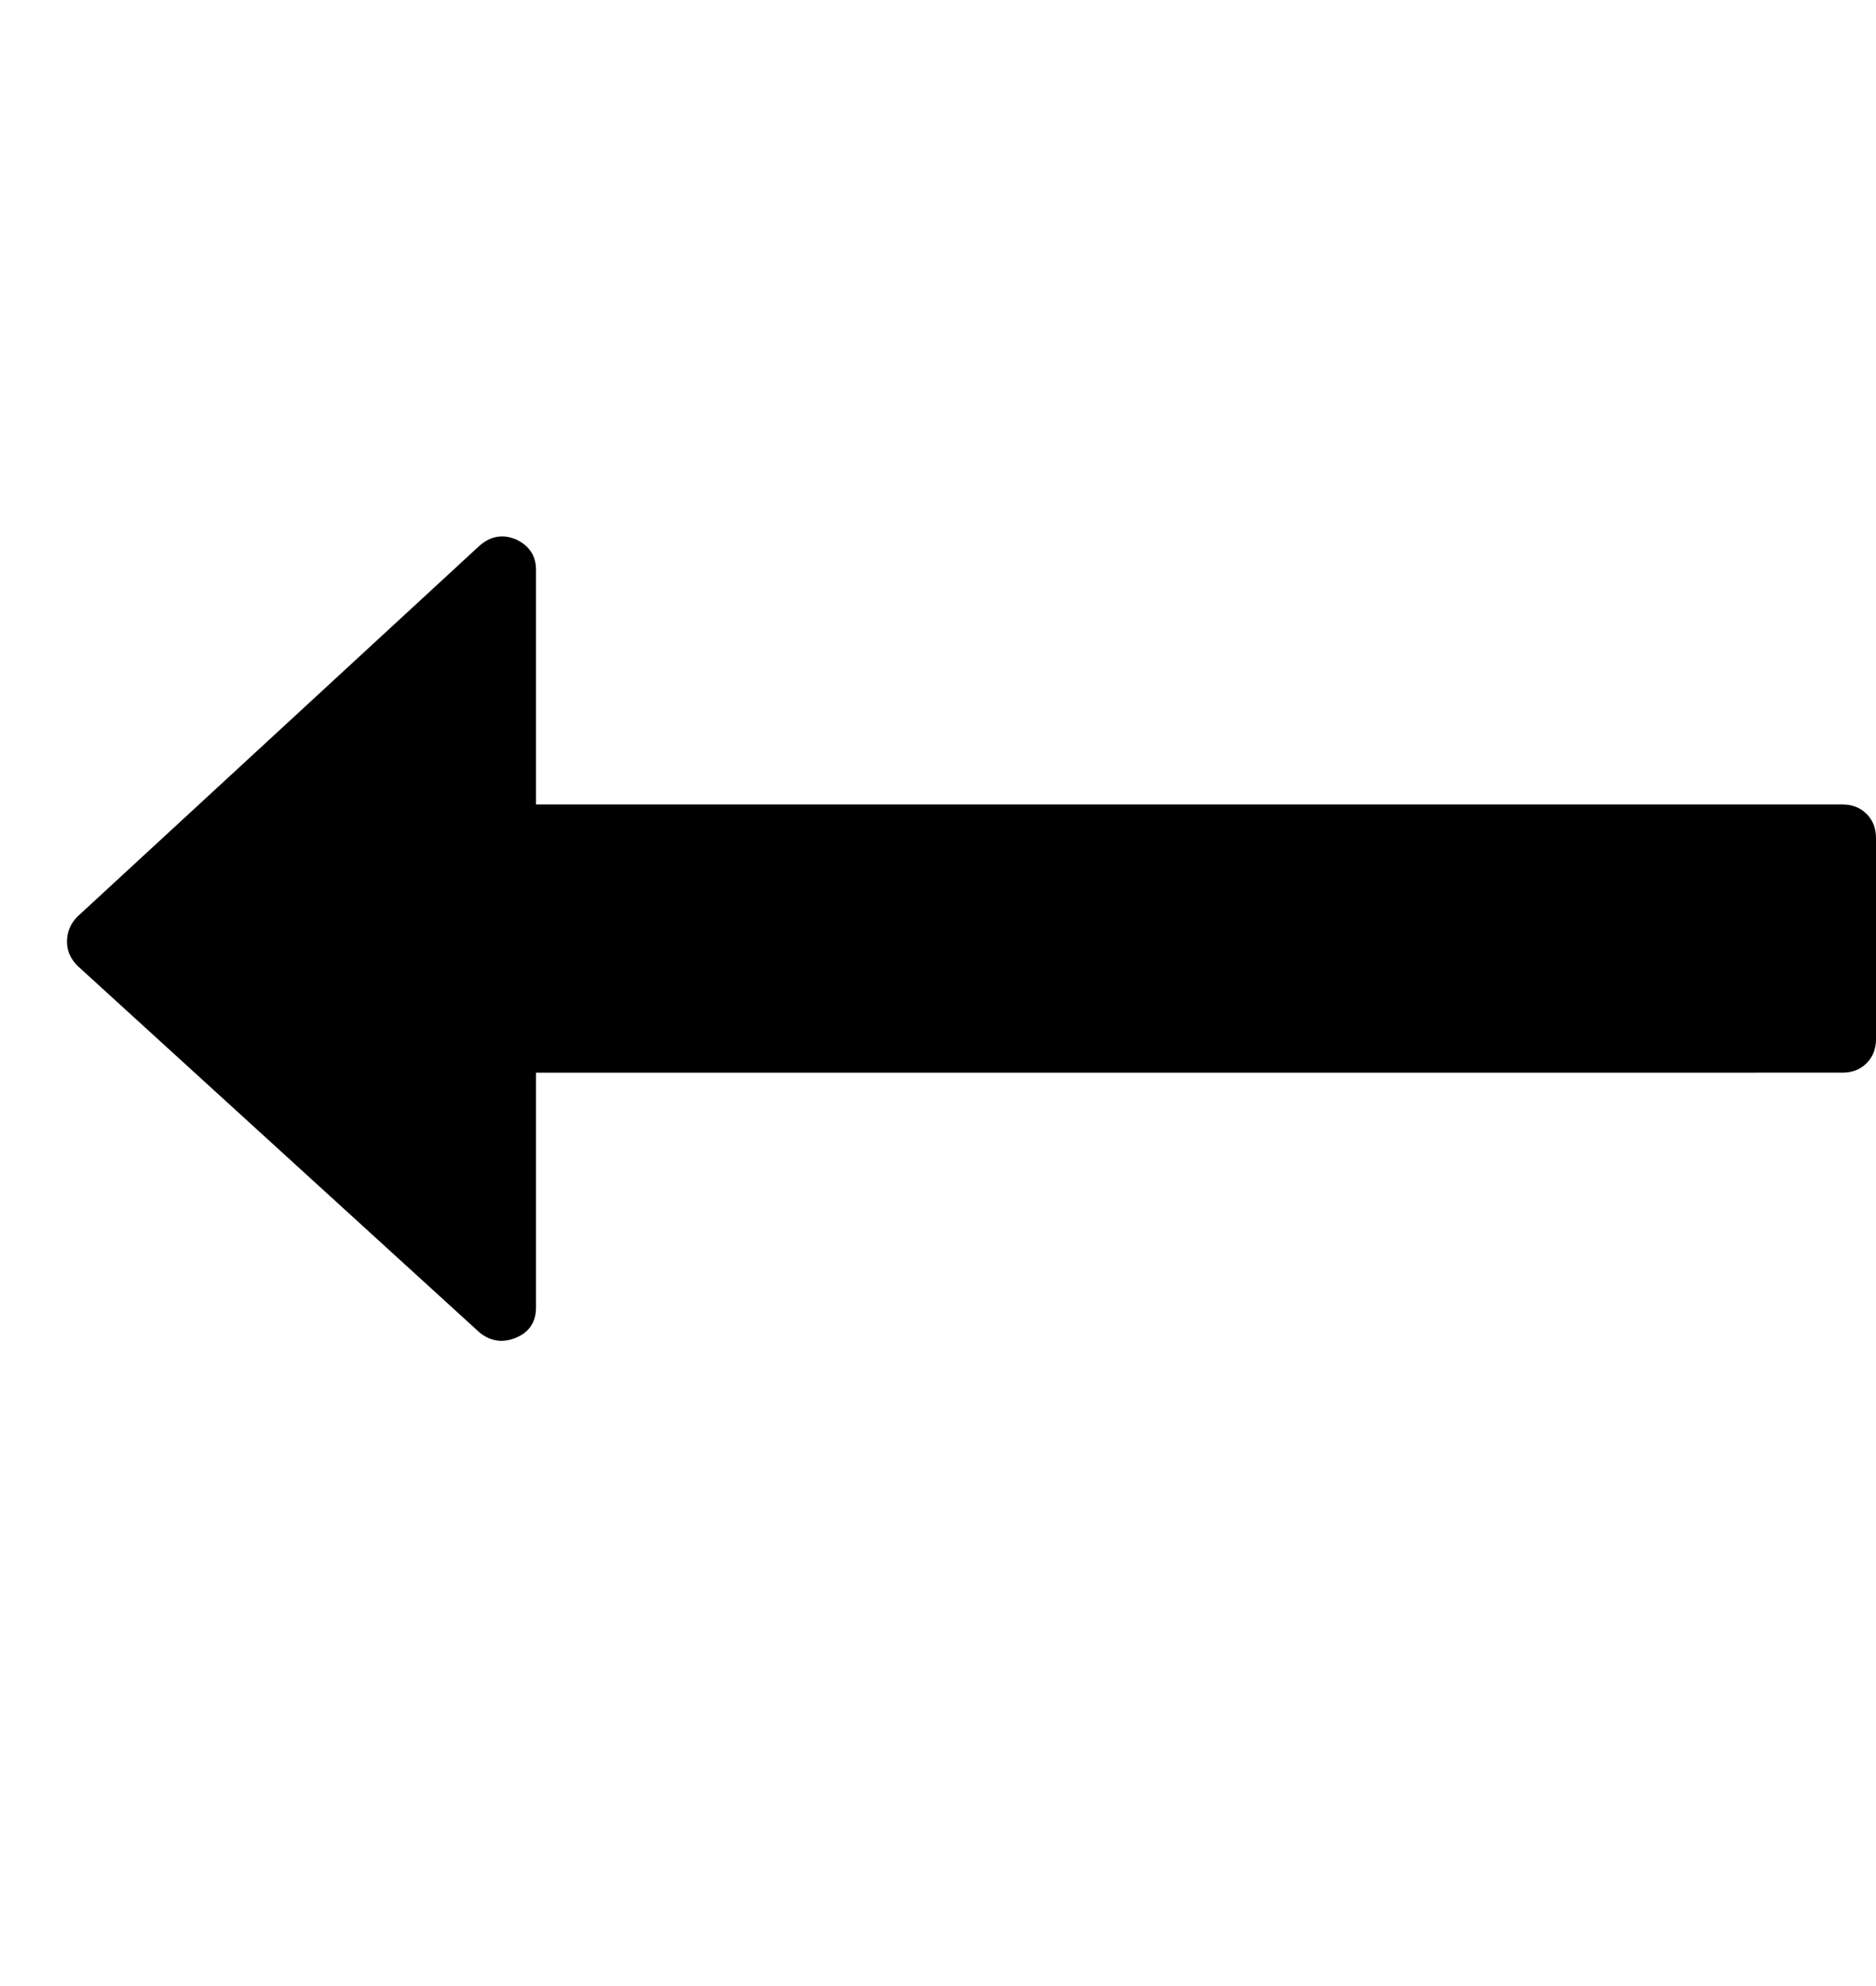
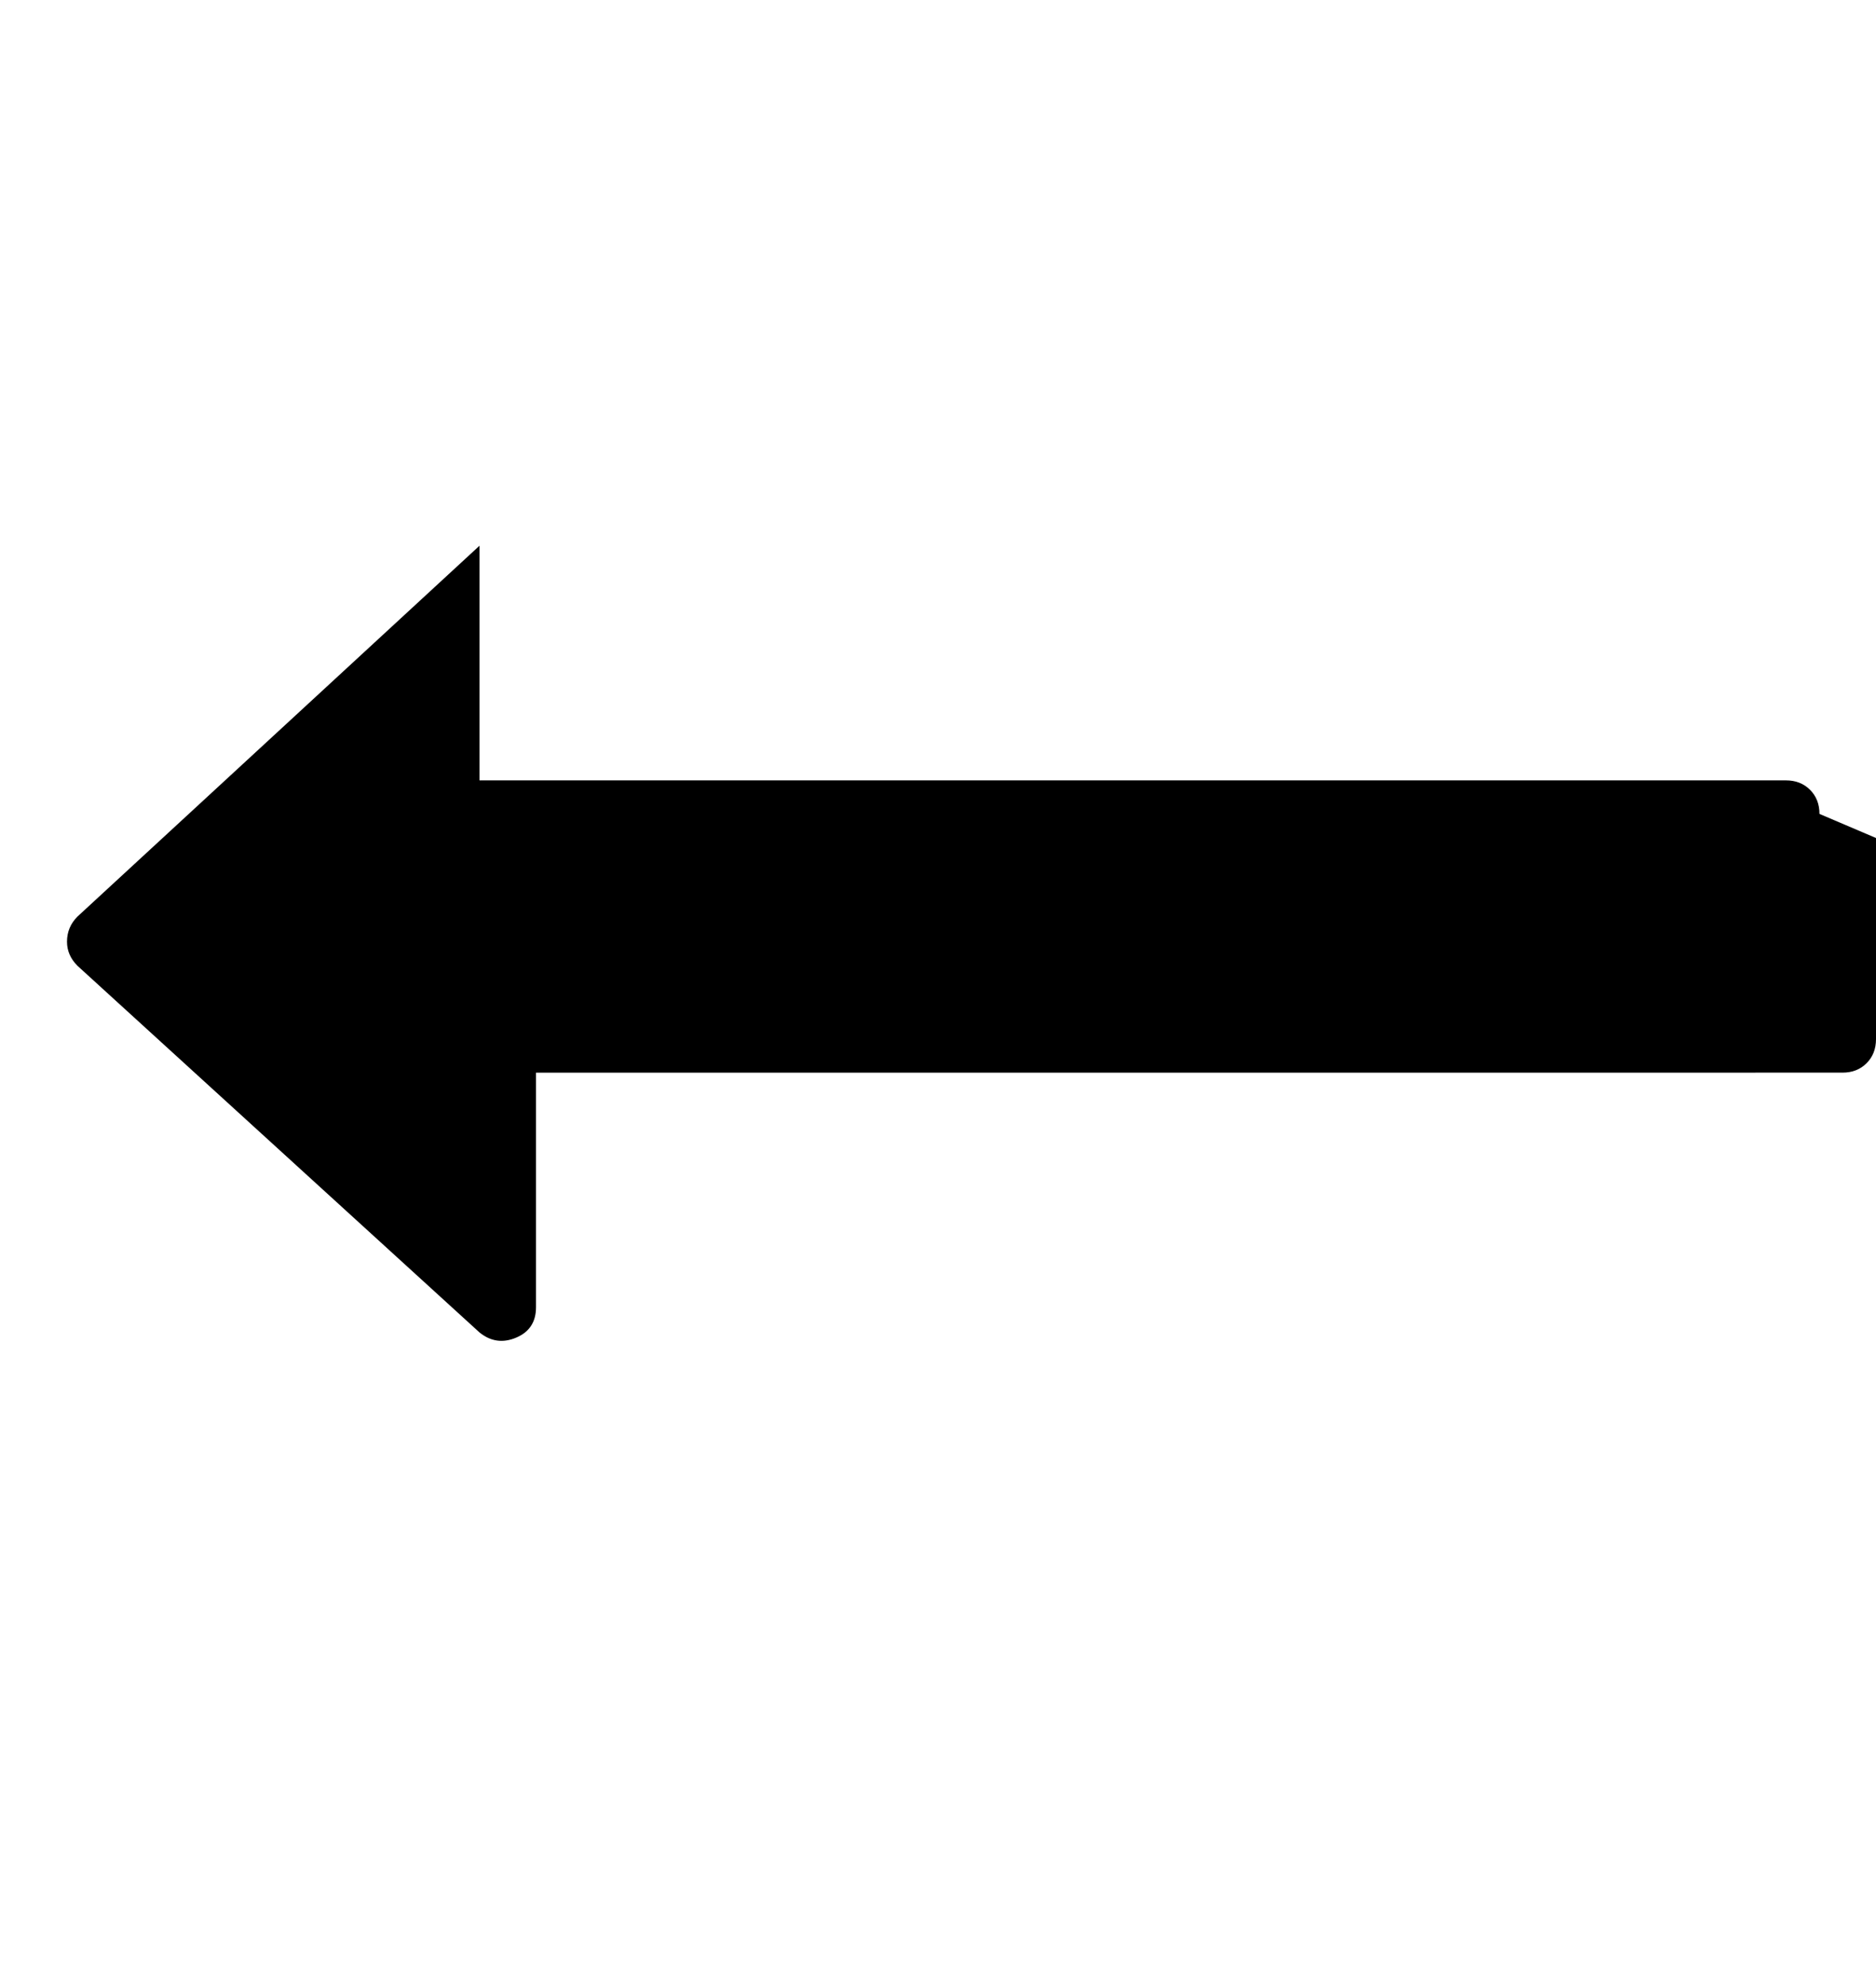
<svg xmlns="http://www.w3.org/2000/svg" version="1.1" id="long-arrow-left" viewBox="0 0 1792 1896.083">
-   <path d="M1792 800v192q0 14-9 23t-23 9H512v224q0 21-19 29t-35-5L74 922q-10-10-10-23 0-14 10-24l384-354q16-14 35-6 19 9 19 29v224h1248q14 0 23 9t9 23z" />
+   <path d="M1792 800v192q0 14-9 23t-23 9H512v224q0 21-19 29t-35-5L74 922q-10-10-10-23 0-14 10-24l384-354v224h1248q14 0 23 9t9 23z" />
</svg>